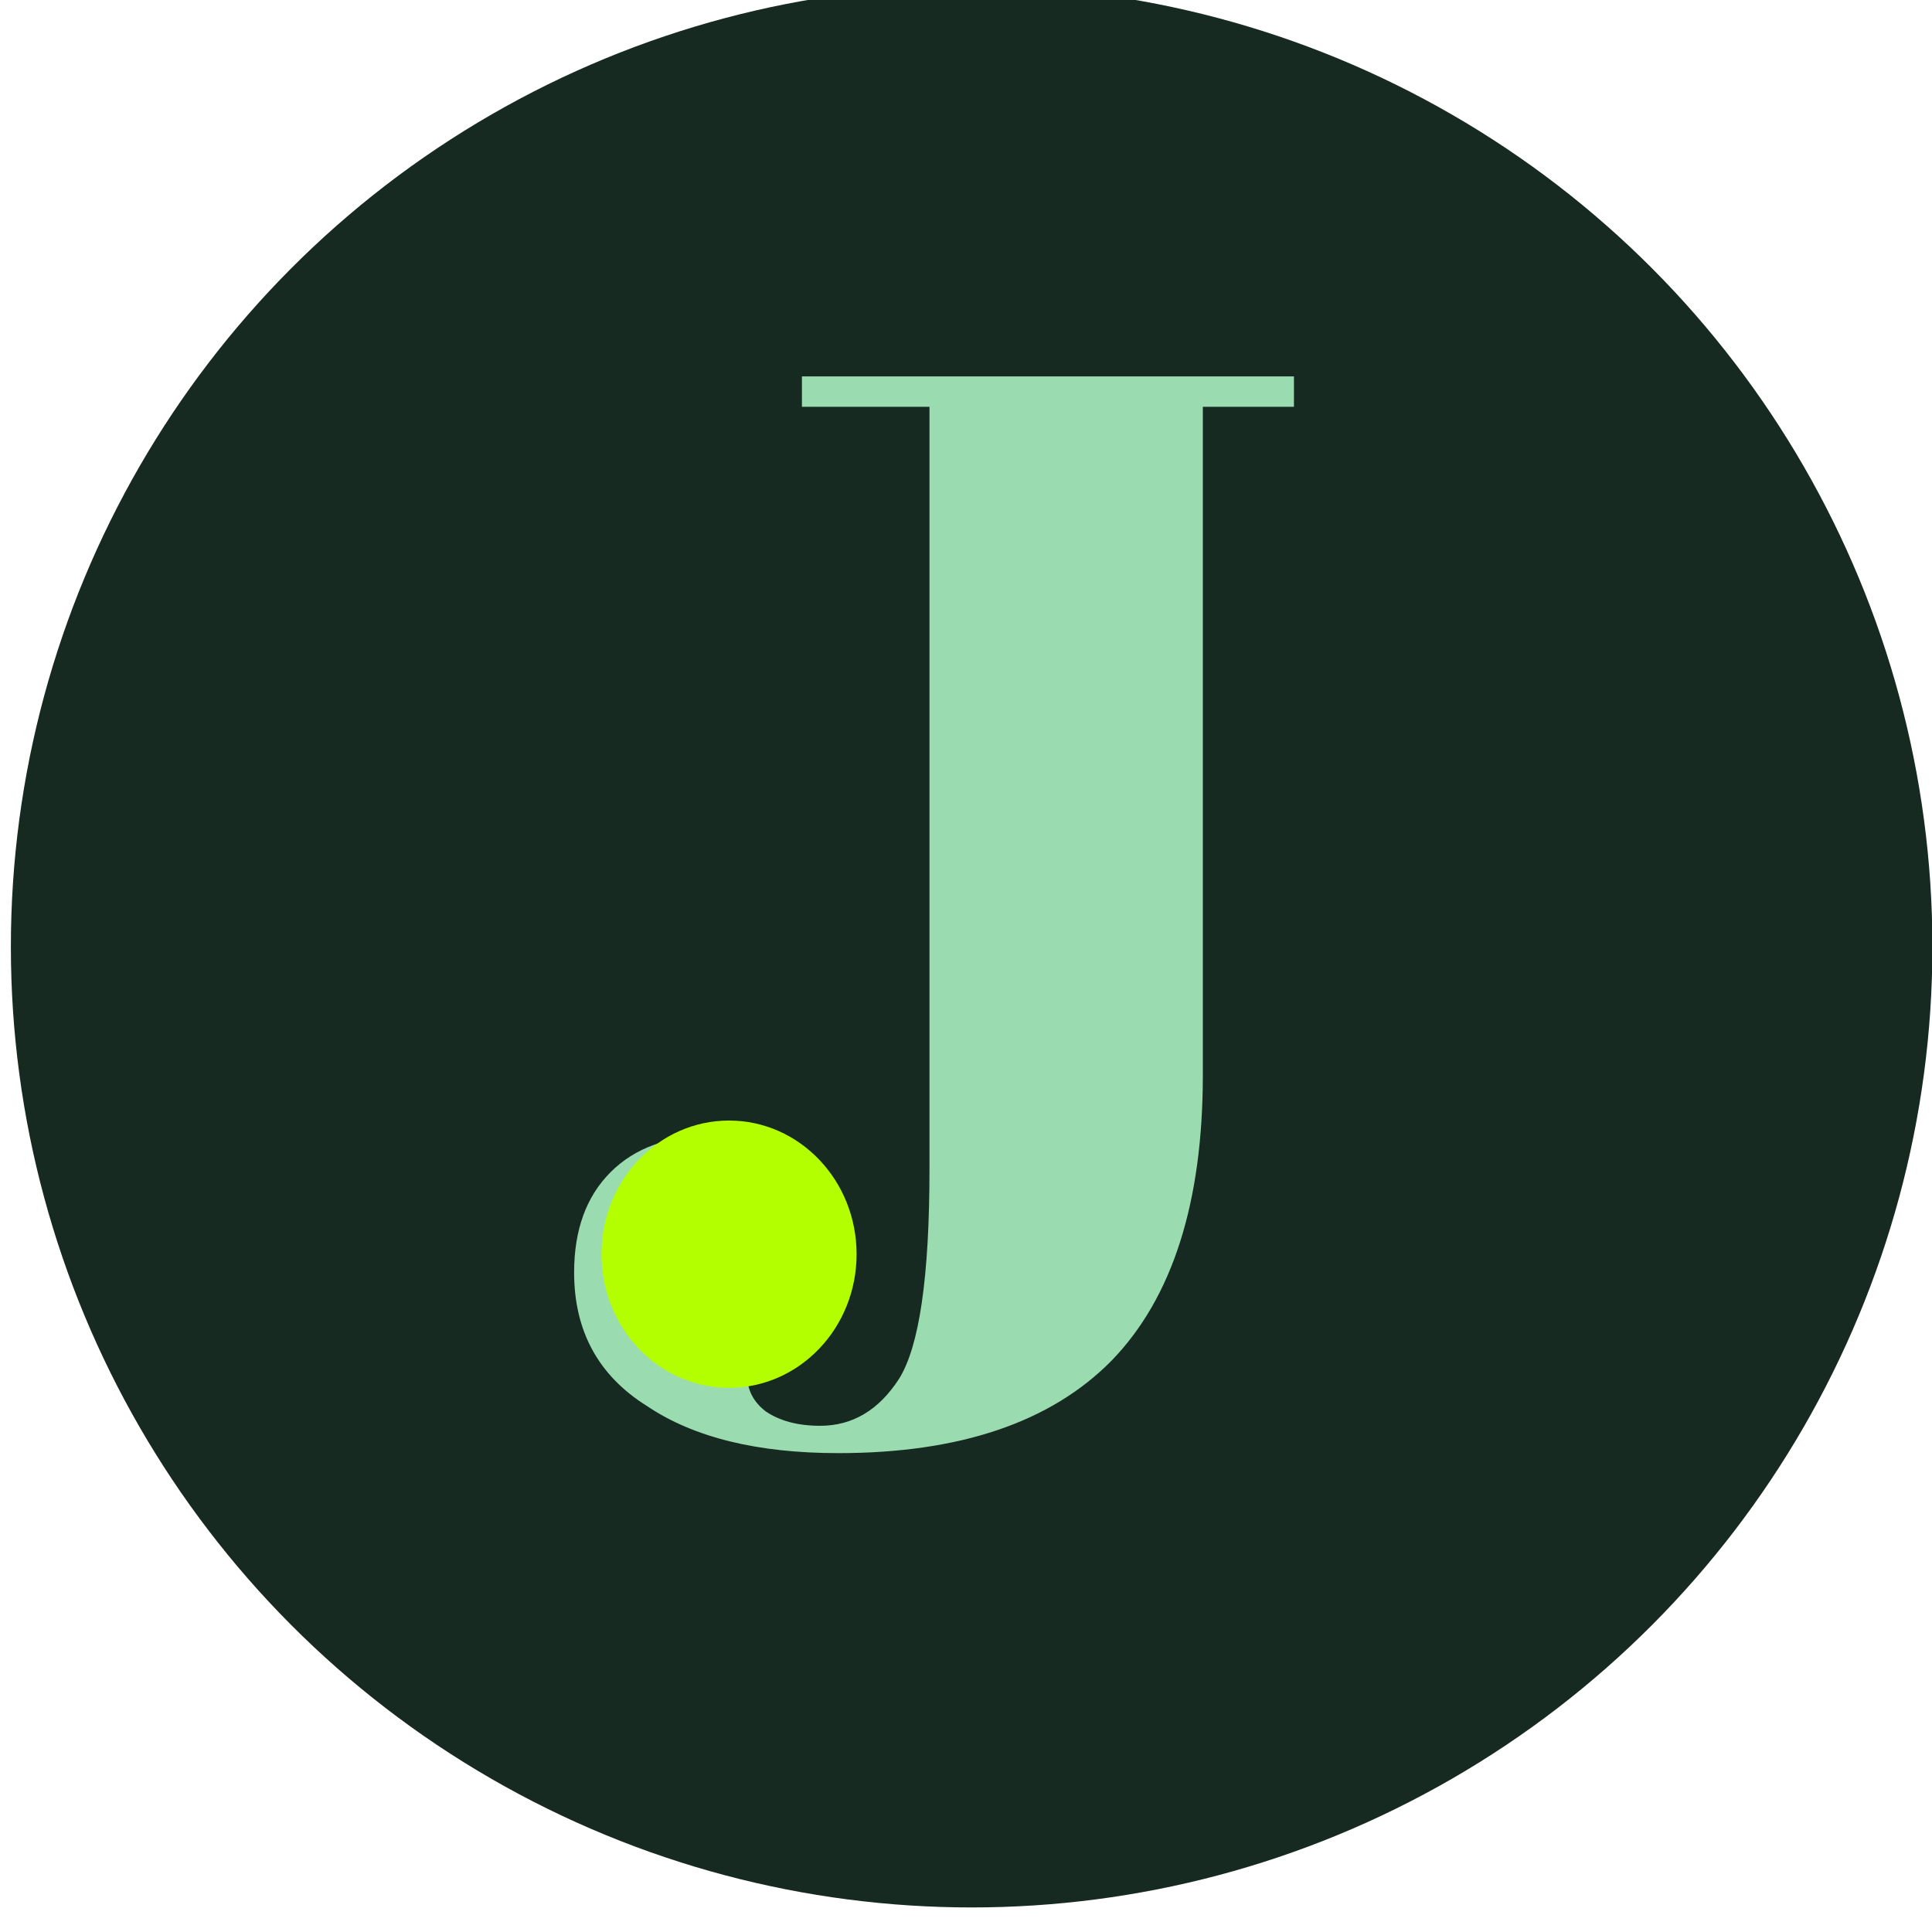
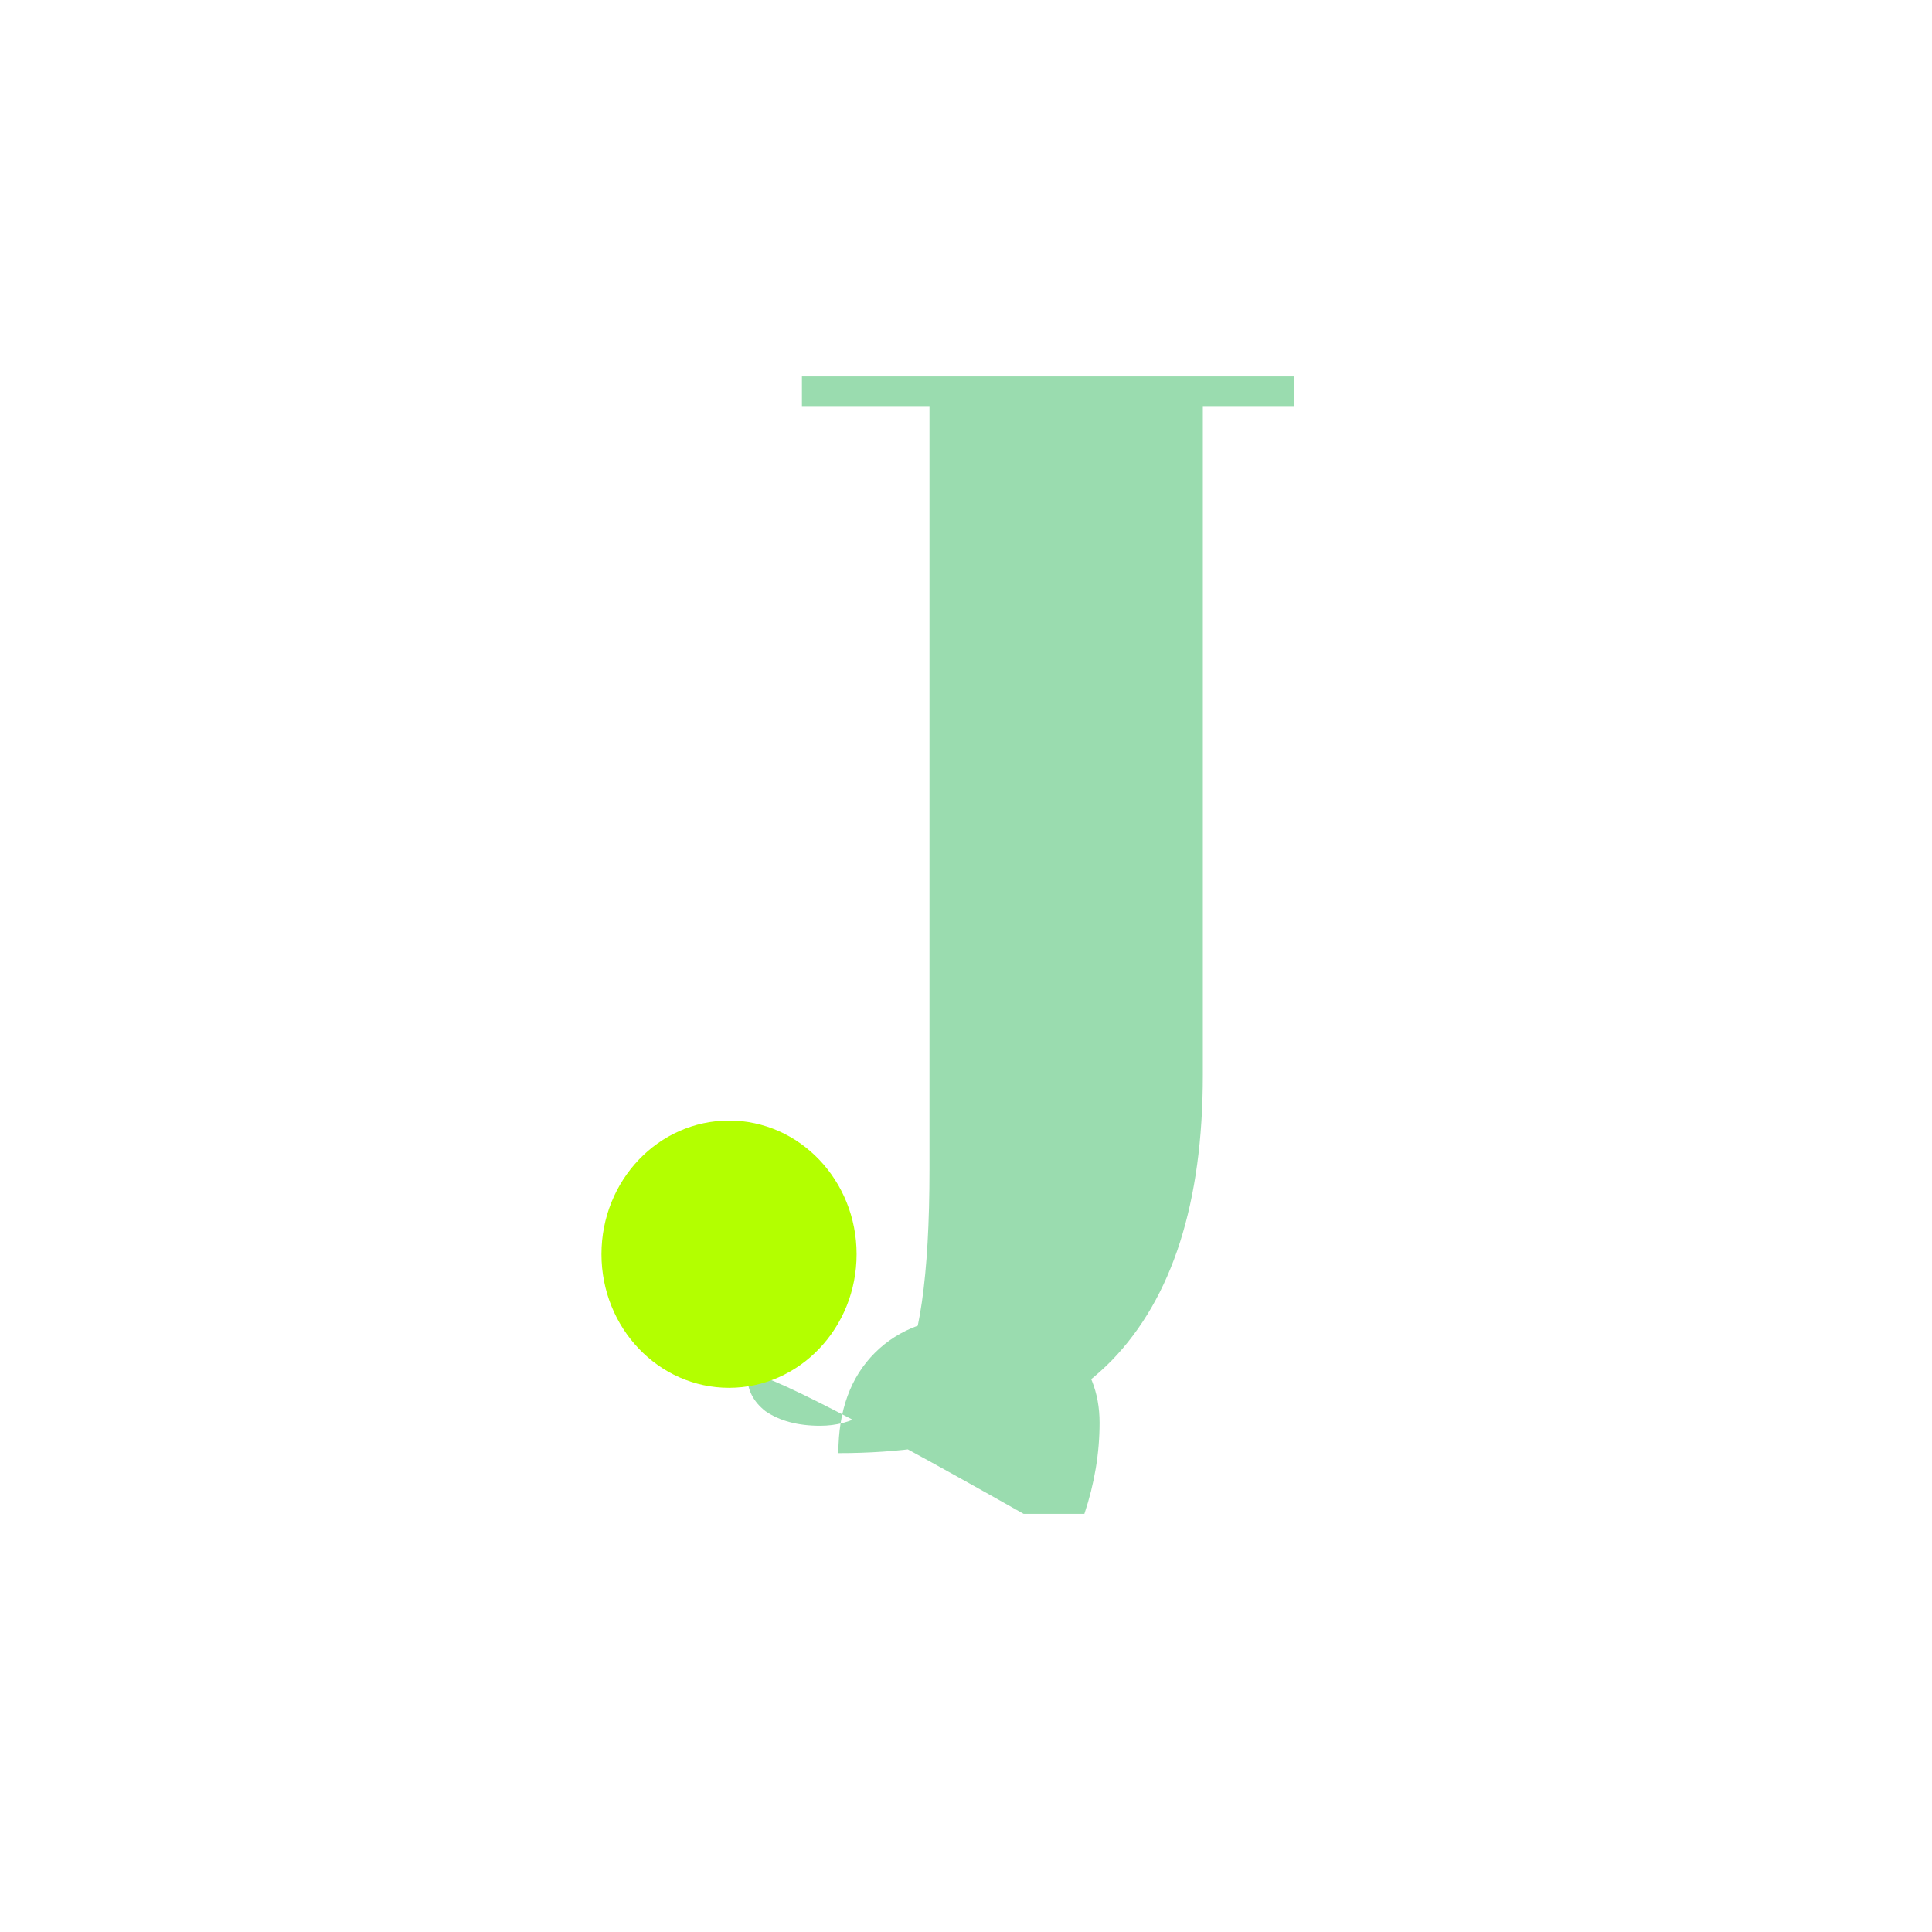
<svg xmlns="http://www.w3.org/2000/svg" xmlns:ns1="http://sodipodi.sourceforge.net/DTD/sodipodi-0.dtd" xmlns:ns2="http://www.inkscape.org/namespaces/inkscape" width="48" height="48" viewBox="-19 -55 48 48" version="1.1" id="svg1" ns1:docname="favicon.svg" ns2:version="1.4 (e7c3feb100, 2024-10-09)">
  <ns1:namedview id="namedview1" pagecolor="#505050" bordercolor="#ffffff" borderopacity="1" ns2:showpageshadow="0" ns2:pageopacity="0" ns2:pagecheckerboard="1" ns2:deskcolor="#d1d1d1" ns2:zoom="8.5" ns2:cx="8" ns2:cy="8" ns2:window-width="2214" ns2:window-height="1037" ns2:window-x="342" ns2:window-y="0" ns2:window-maximized="1" ns2:current-layer="svg1" />
  <defs id="defs1" />
  <g id="g4" transform="matrix(0.77,0,0,0.77,-4.1,-13)">
-     <circle style="fill:#172a21;fill-opacity:1;stroke-width:1.301" id="path3" cx="12" cy="-24" r="31" />
    <g id="g3" transform="matrix(0.98,0,0,0.98,-2.1,-8.1)">
-       <path d="m 8.8,-34 v -1 H 25 v 1 h -3 v 22 q 0,6.3 -3,9.4 -3,3.05 -9,3.05 v 0 Q 6,0.45 3.7,-1.1 1.3,-2.6 1.3,-5.5 v 0 q 0,-2.1 1.2,-3.3 1.2,-1.2 3.3,-1.2 2,0 3.1,1 1,1 1,2.5 0,1.5 -0.5,3 v 0 h -2 Q 7,-2.7 7,-2.1 q 0,0.7 0.6,1.17 0.7,0.48 1.8,0.48 v 0 q 1.6,0 2.6,-1.55 1,-1.6 1,-6.9 v 0 -25.1 z" fill="currentColor" id="path1" style="fill:#9adcaf;fill-opacity:1" />
+       <path d="m 8.8,-34 v -1 H 25 v 1 h -3 v 22 q 0,6.3 -3,9.4 -3,3.05 -9,3.05 v 0 v 0 q 0,-2.1 1.2,-3.3 1.2,-1.2 3.3,-1.2 2,0 3.1,1 1,1 1,2.5 0,1.5 -0.5,3 v 0 h -2 Q 7,-2.7 7,-2.1 q 0,0.7 0.6,1.17 0.7,0.48 1.8,0.48 v 0 q 1.6,0 2.6,-1.55 1,-1.6 1,-6.9 v 0 -25.1 z" fill="currentColor" id="path1" style="fill:#9adcaf;fill-opacity:1" />
      <ellipse style="fill:#b3ff00;fill-opacity:1;stroke-width:1.45" id="path2" cx="6.4" cy="-6.1" rx="4.2" ry="4.4" />
    </g>
  </g>
</svg>